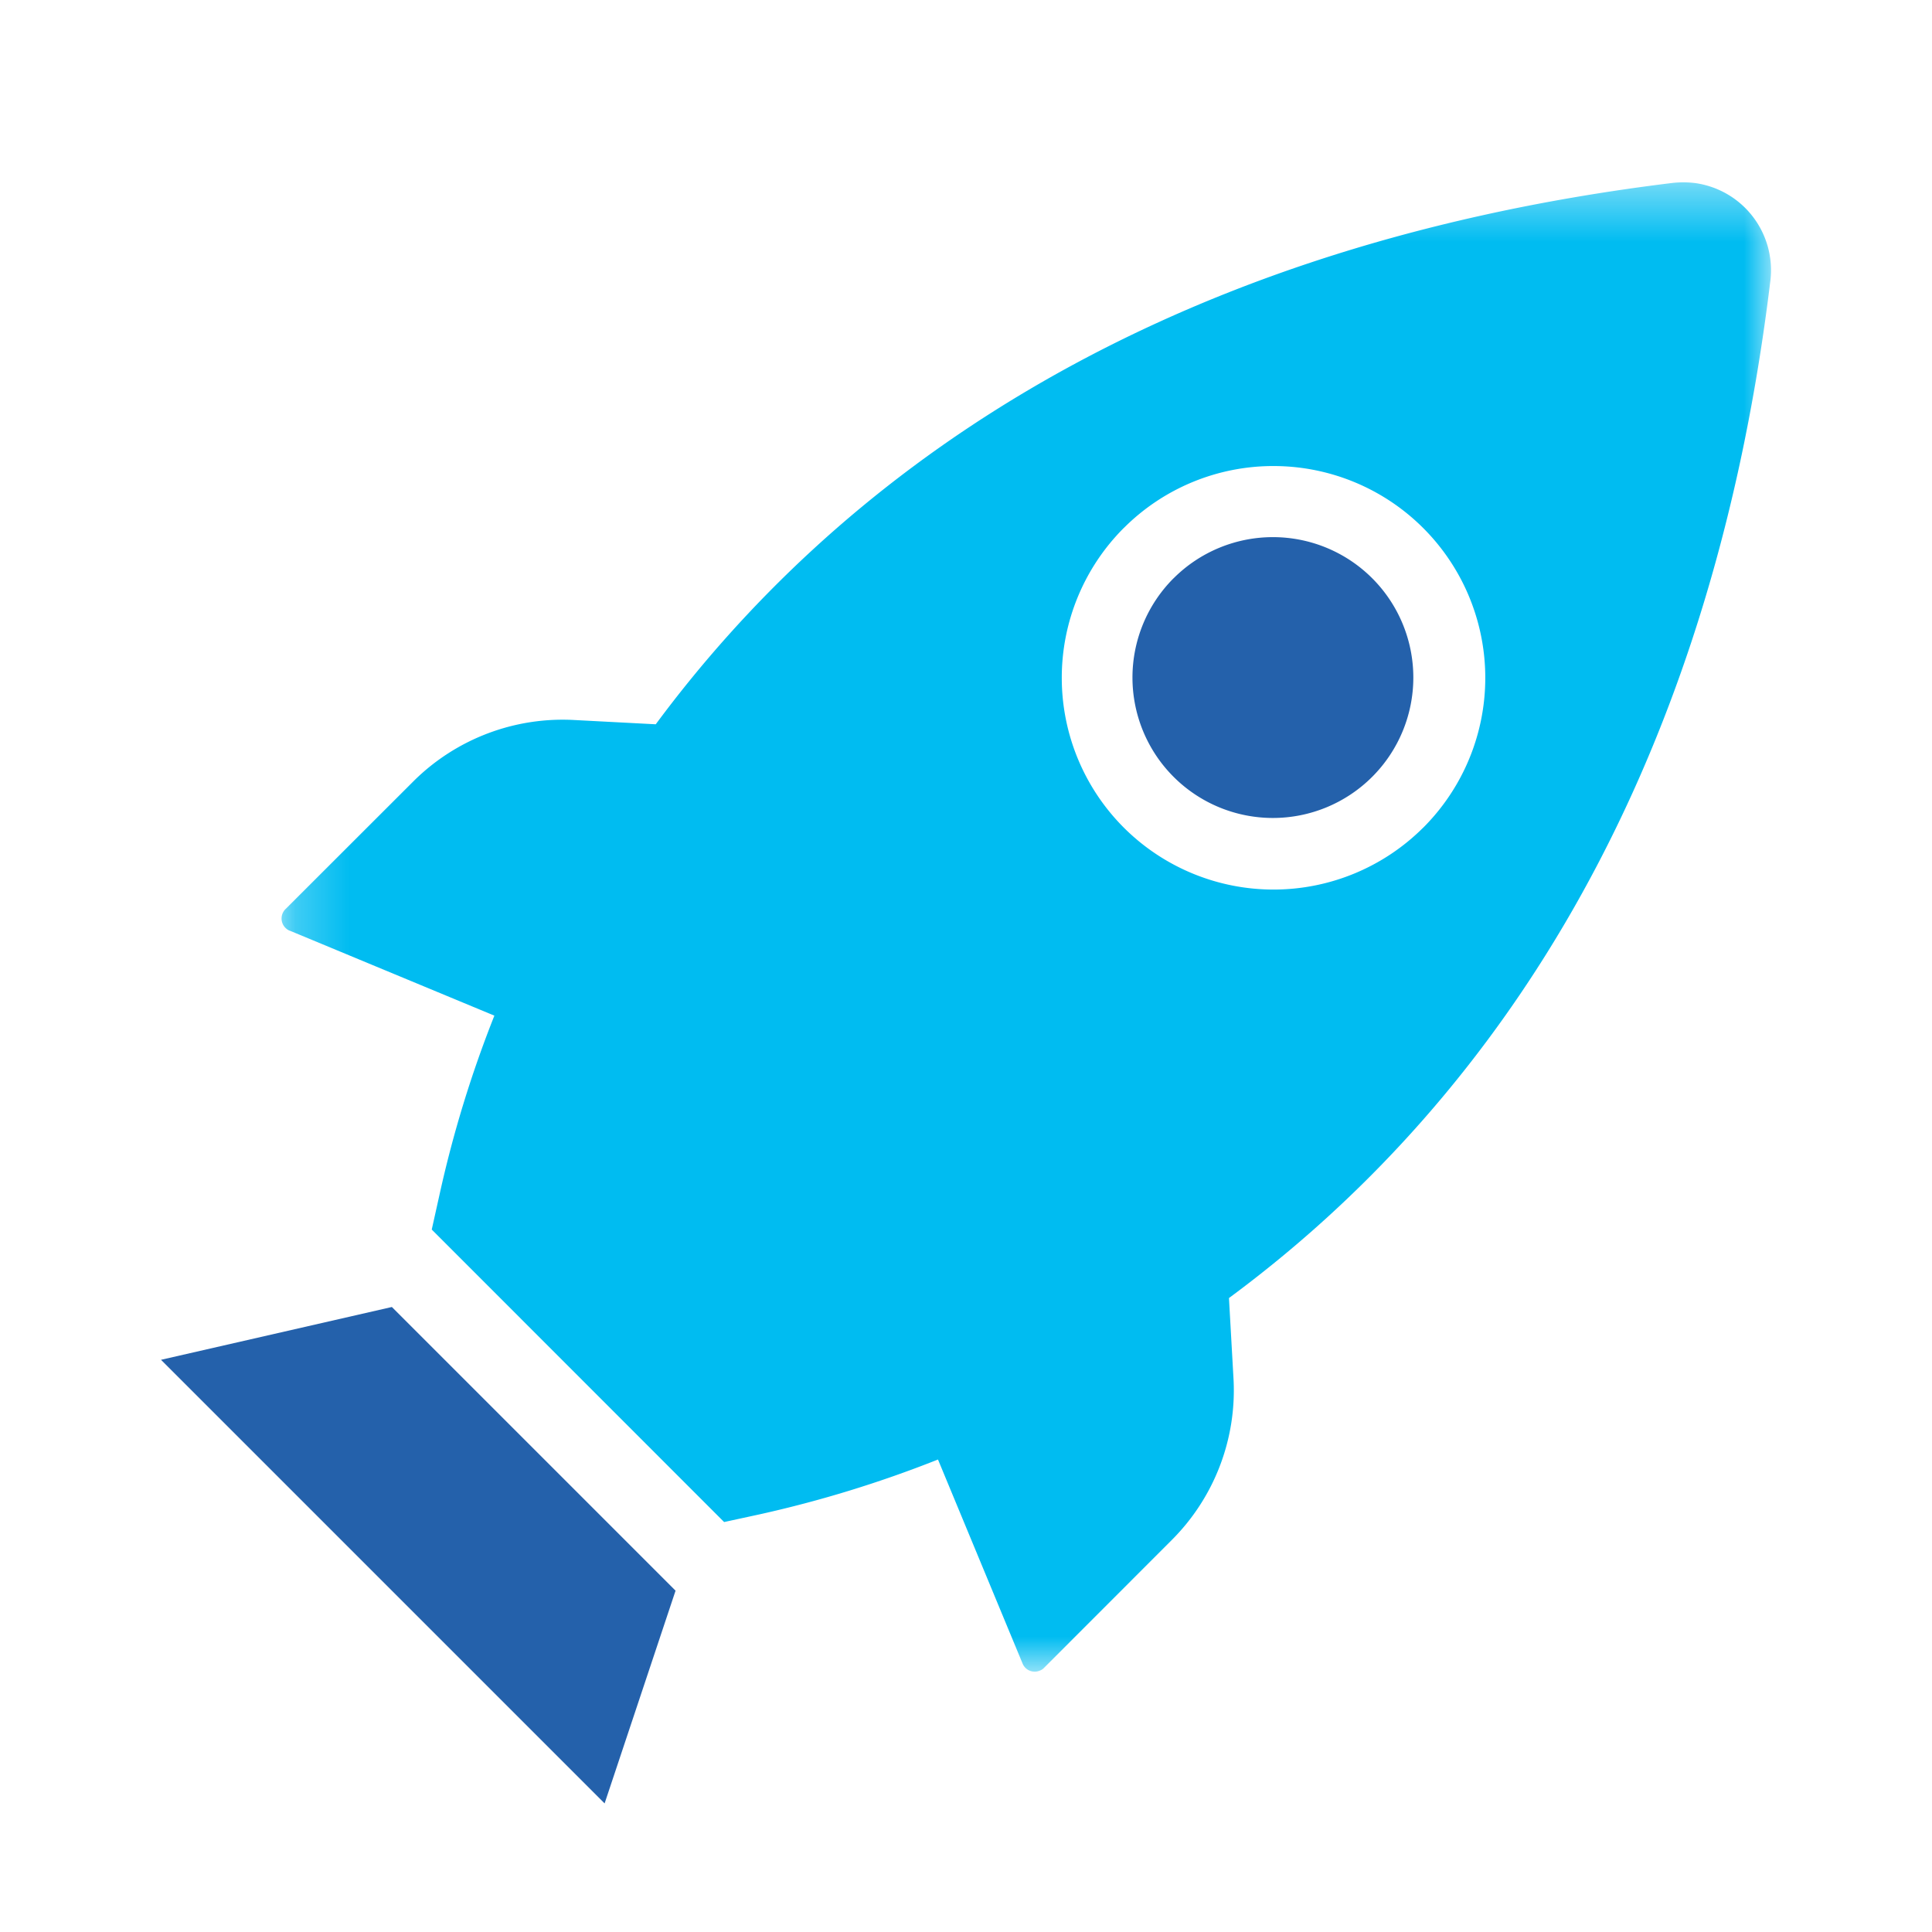
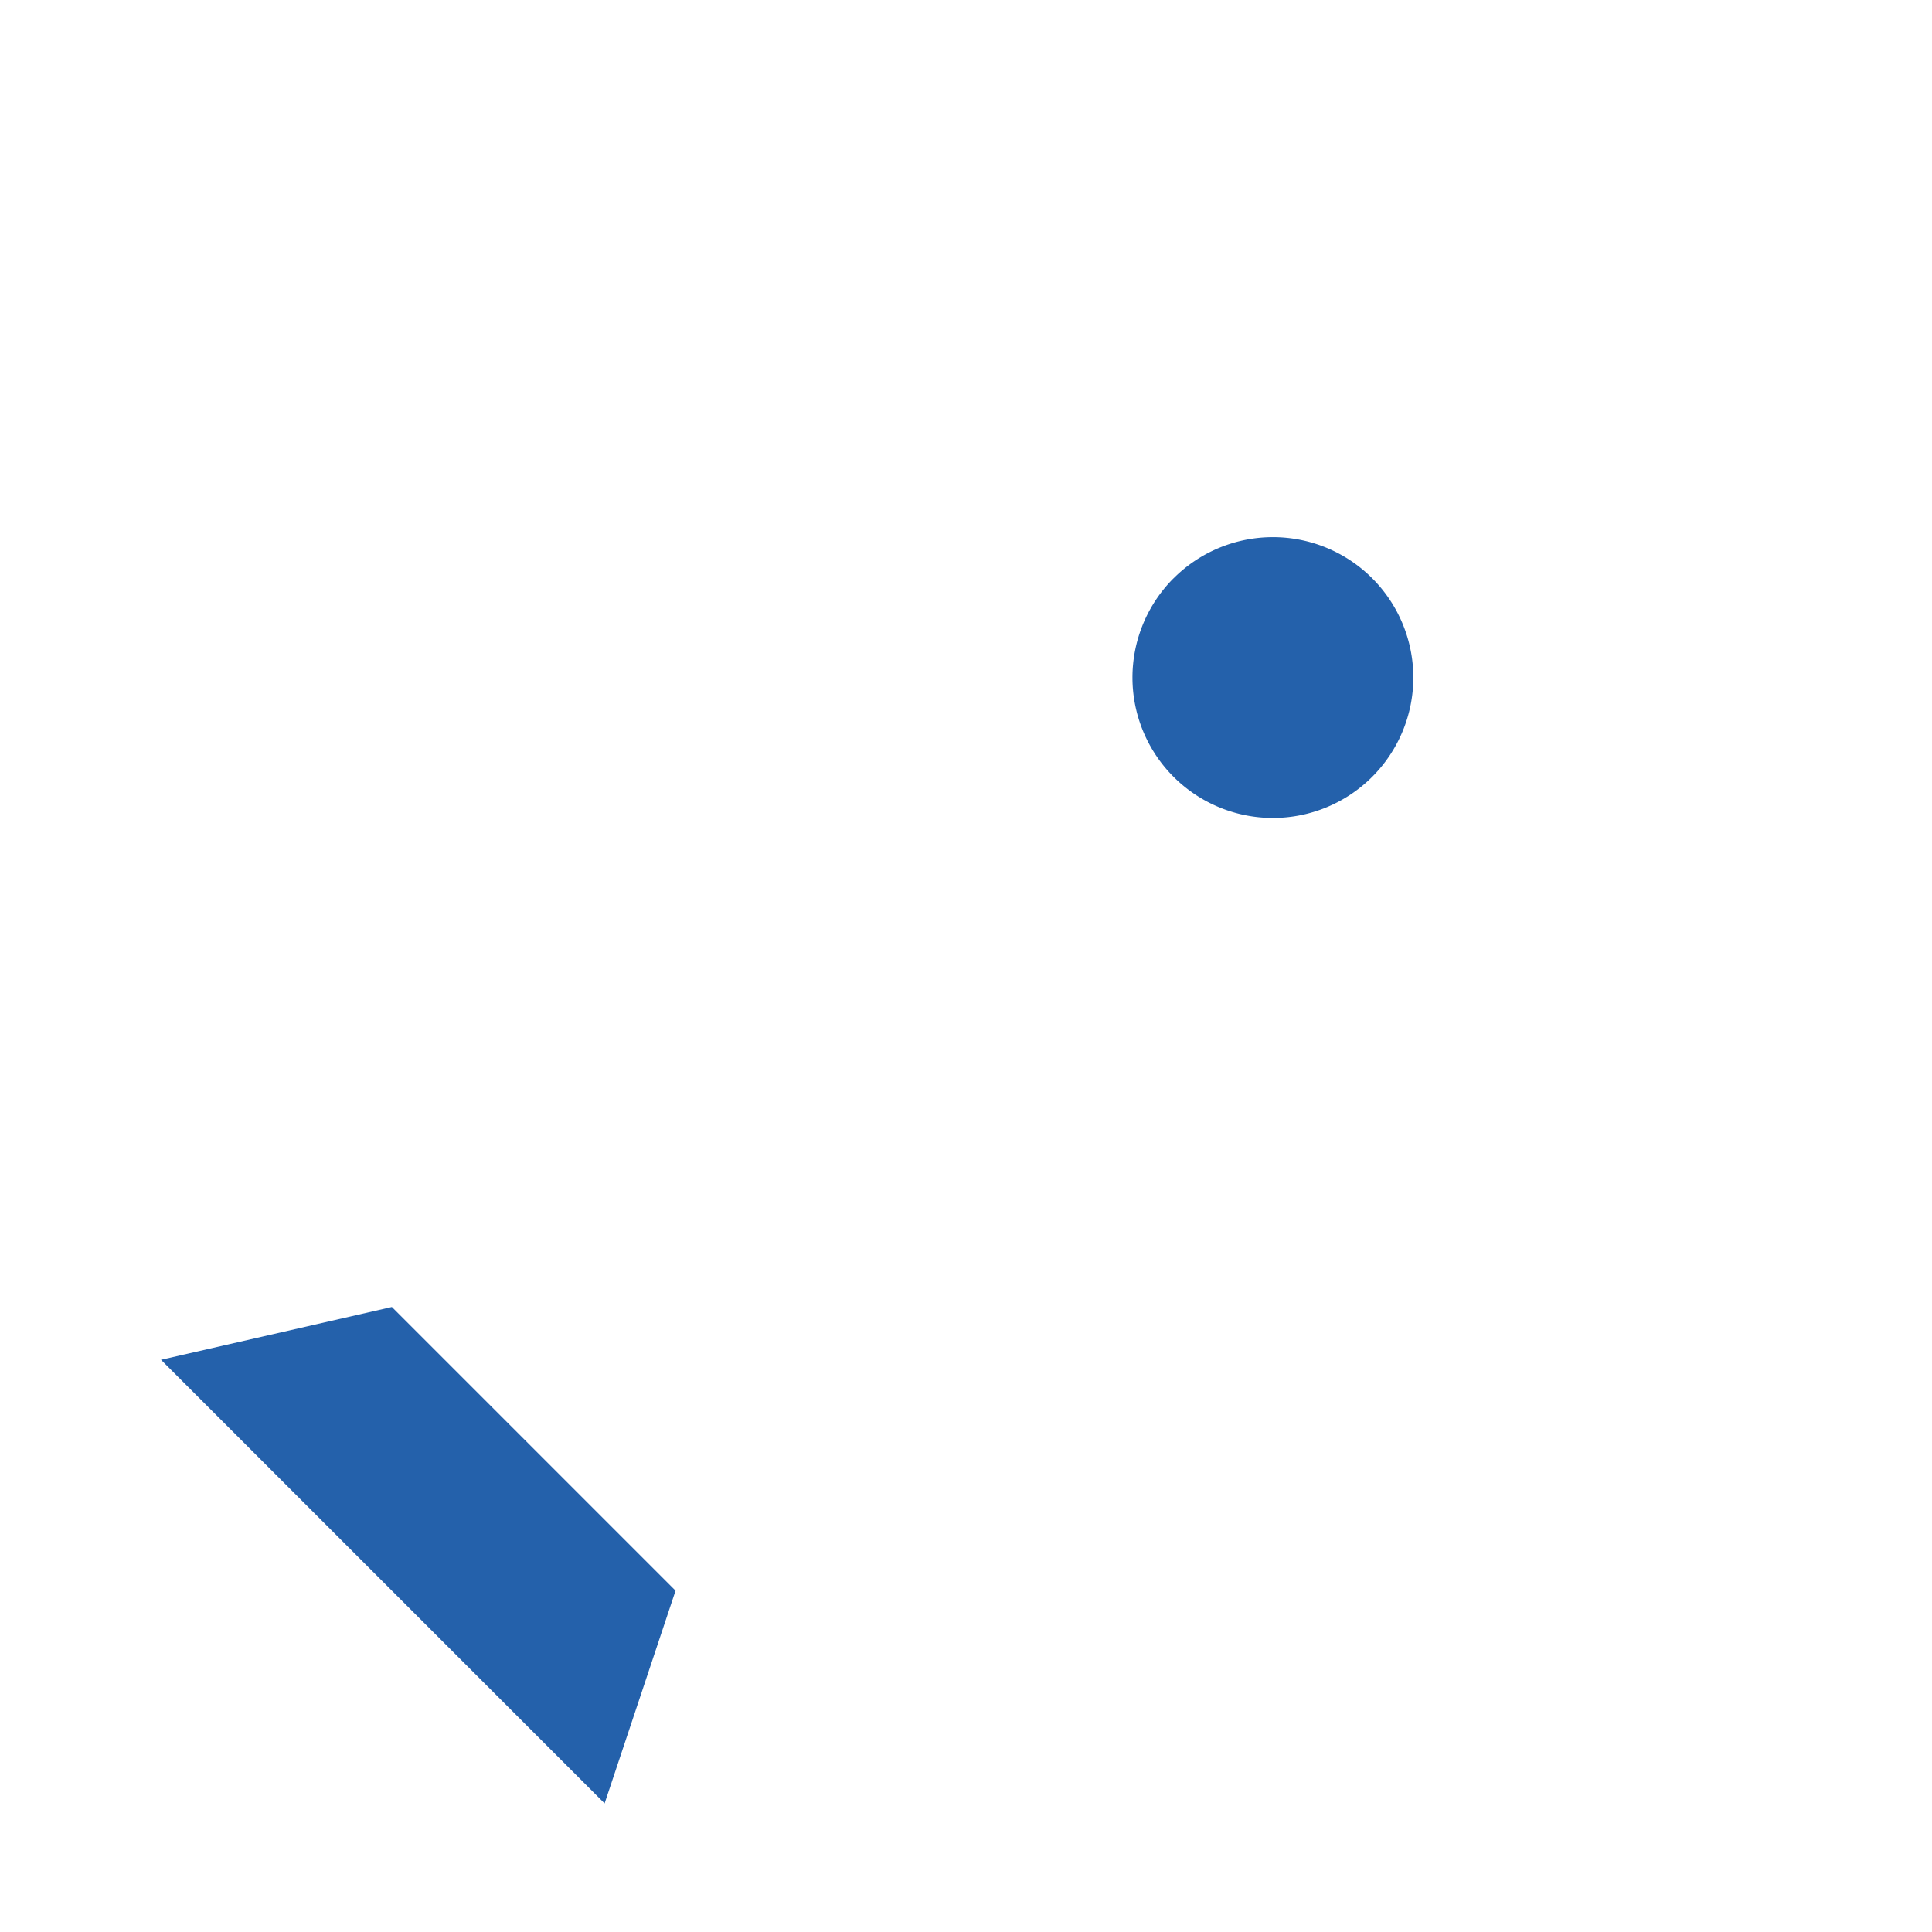
<svg xmlns="http://www.w3.org/2000/svg" xmlns:xlink="http://www.w3.org/1999/xlink" width="36" height="36" viewBox="0 0 36 36">
  <defs>
    <path id="a" d="M.246.397H28V28.15H.246z" />
  </defs>
  <g fill="none" fill-rule="evenodd">
    <g transform="translate(5 3)">
      <mask id="b" fill="#fff">
        <use xlink:href="#a" />
      </mask>
-       <path fill="#00BCF1" d="M21.515 12.426a3.948 3.948 0 0 1-5.57 0 3.95 3.95 0 0 1-.01-5.583c.004-.003.006-.008.01-.009a3.936 3.936 0 0 1 2.786-1.15 3.947 3.947 0 0 1 2.784 6.743M26.585.411a1.81 1.81 0 0 0-.44 0c-9.96 1.225-15.671 5.69-18.926 10.085l-1.527-.08a3.943 3.943 0 0 0-2.977 1.131l-2.382 2.38a.248.248 0 0 0-.028.348c.03.033.065.06.107.072l3.8 1.578a21.672 21.672 0 0 0-1.021 3.33l-.146.656 5.448 5.45.655-.142a21.871 21.871 0 0 0 3.33-1.023l1.576 3.801a.243.243 0 0 0 .32.133.205.205 0 0 0 .083-.055l2.38-2.382a3.941 3.941 0 0 0 1.149-2.976l-.086-1.53c4.409-3.256 8.87-8.966 10.085-18.929a1.639 1.639 0 0 0-1.4-1.847" mask="url(#b)" />
    </g>
    <path fill="#2461AB" d="M21.868 10.775a2.616 2.616 0 0 0 3.701 3.7 2.616 2.616 0 1 0-3.7-3.7M3 25.338l8.266 8.266 1.322-3.964-5.286-5.286z" />
  </g>
</svg>